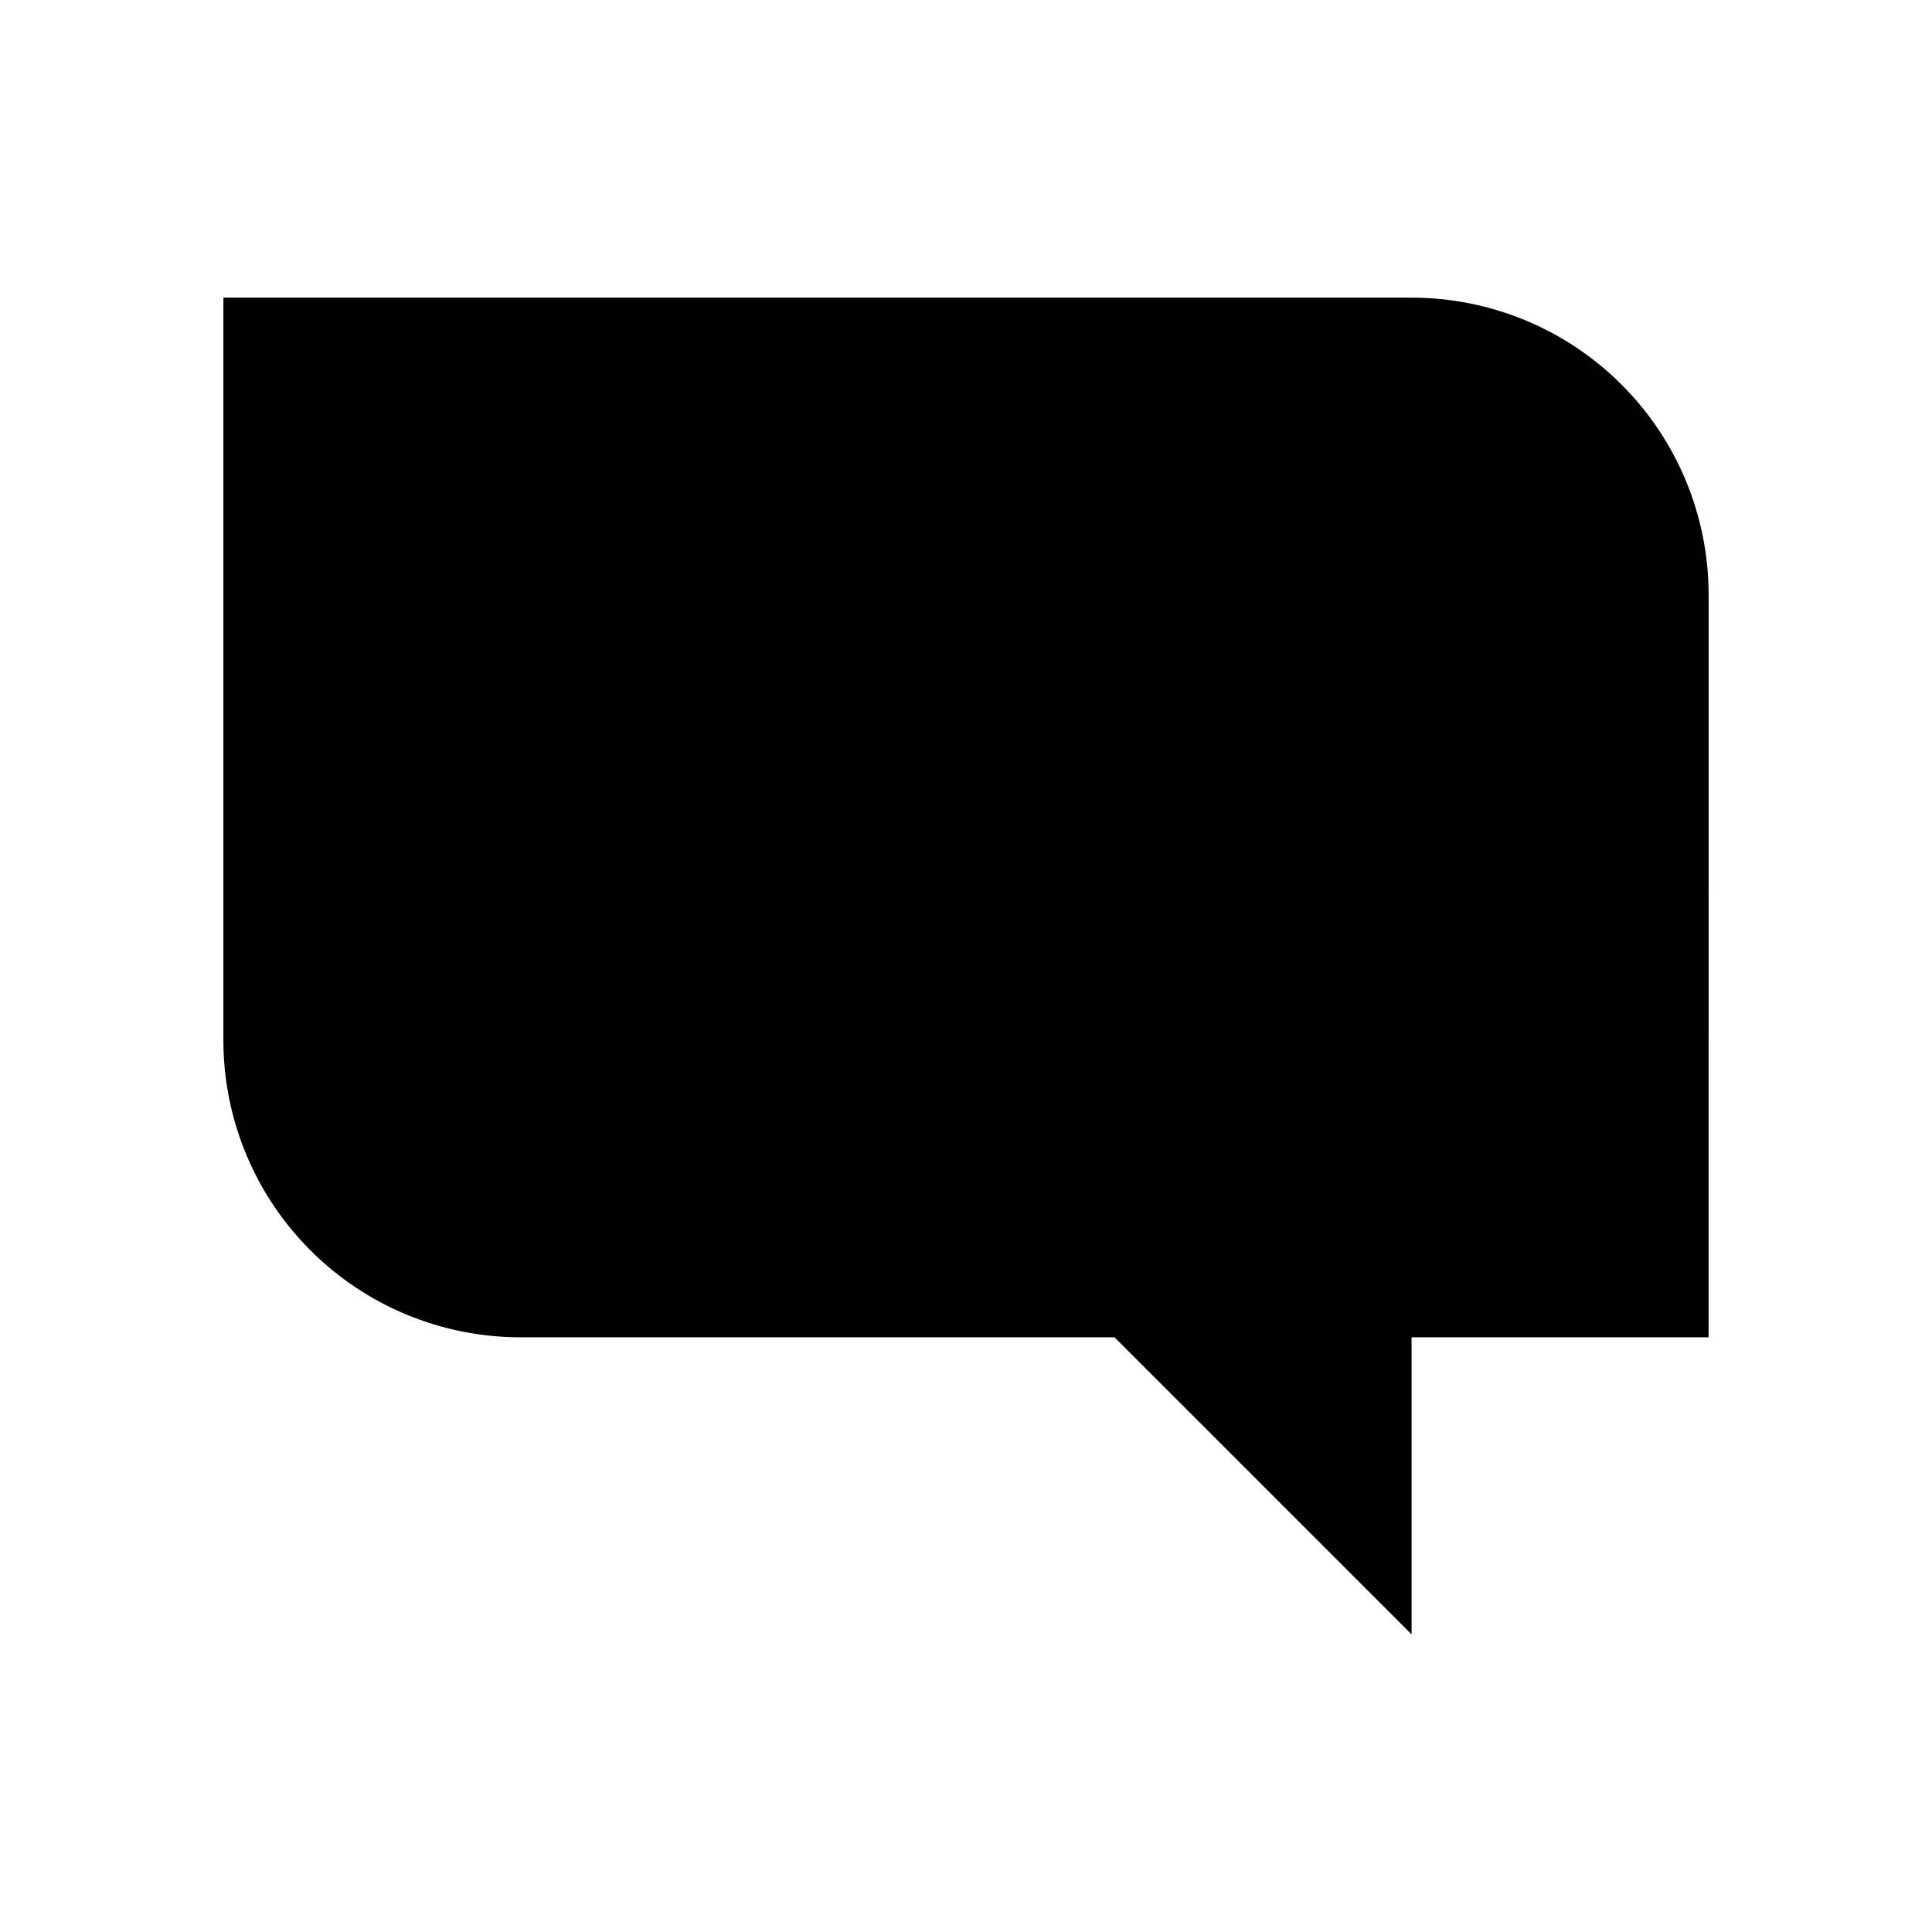
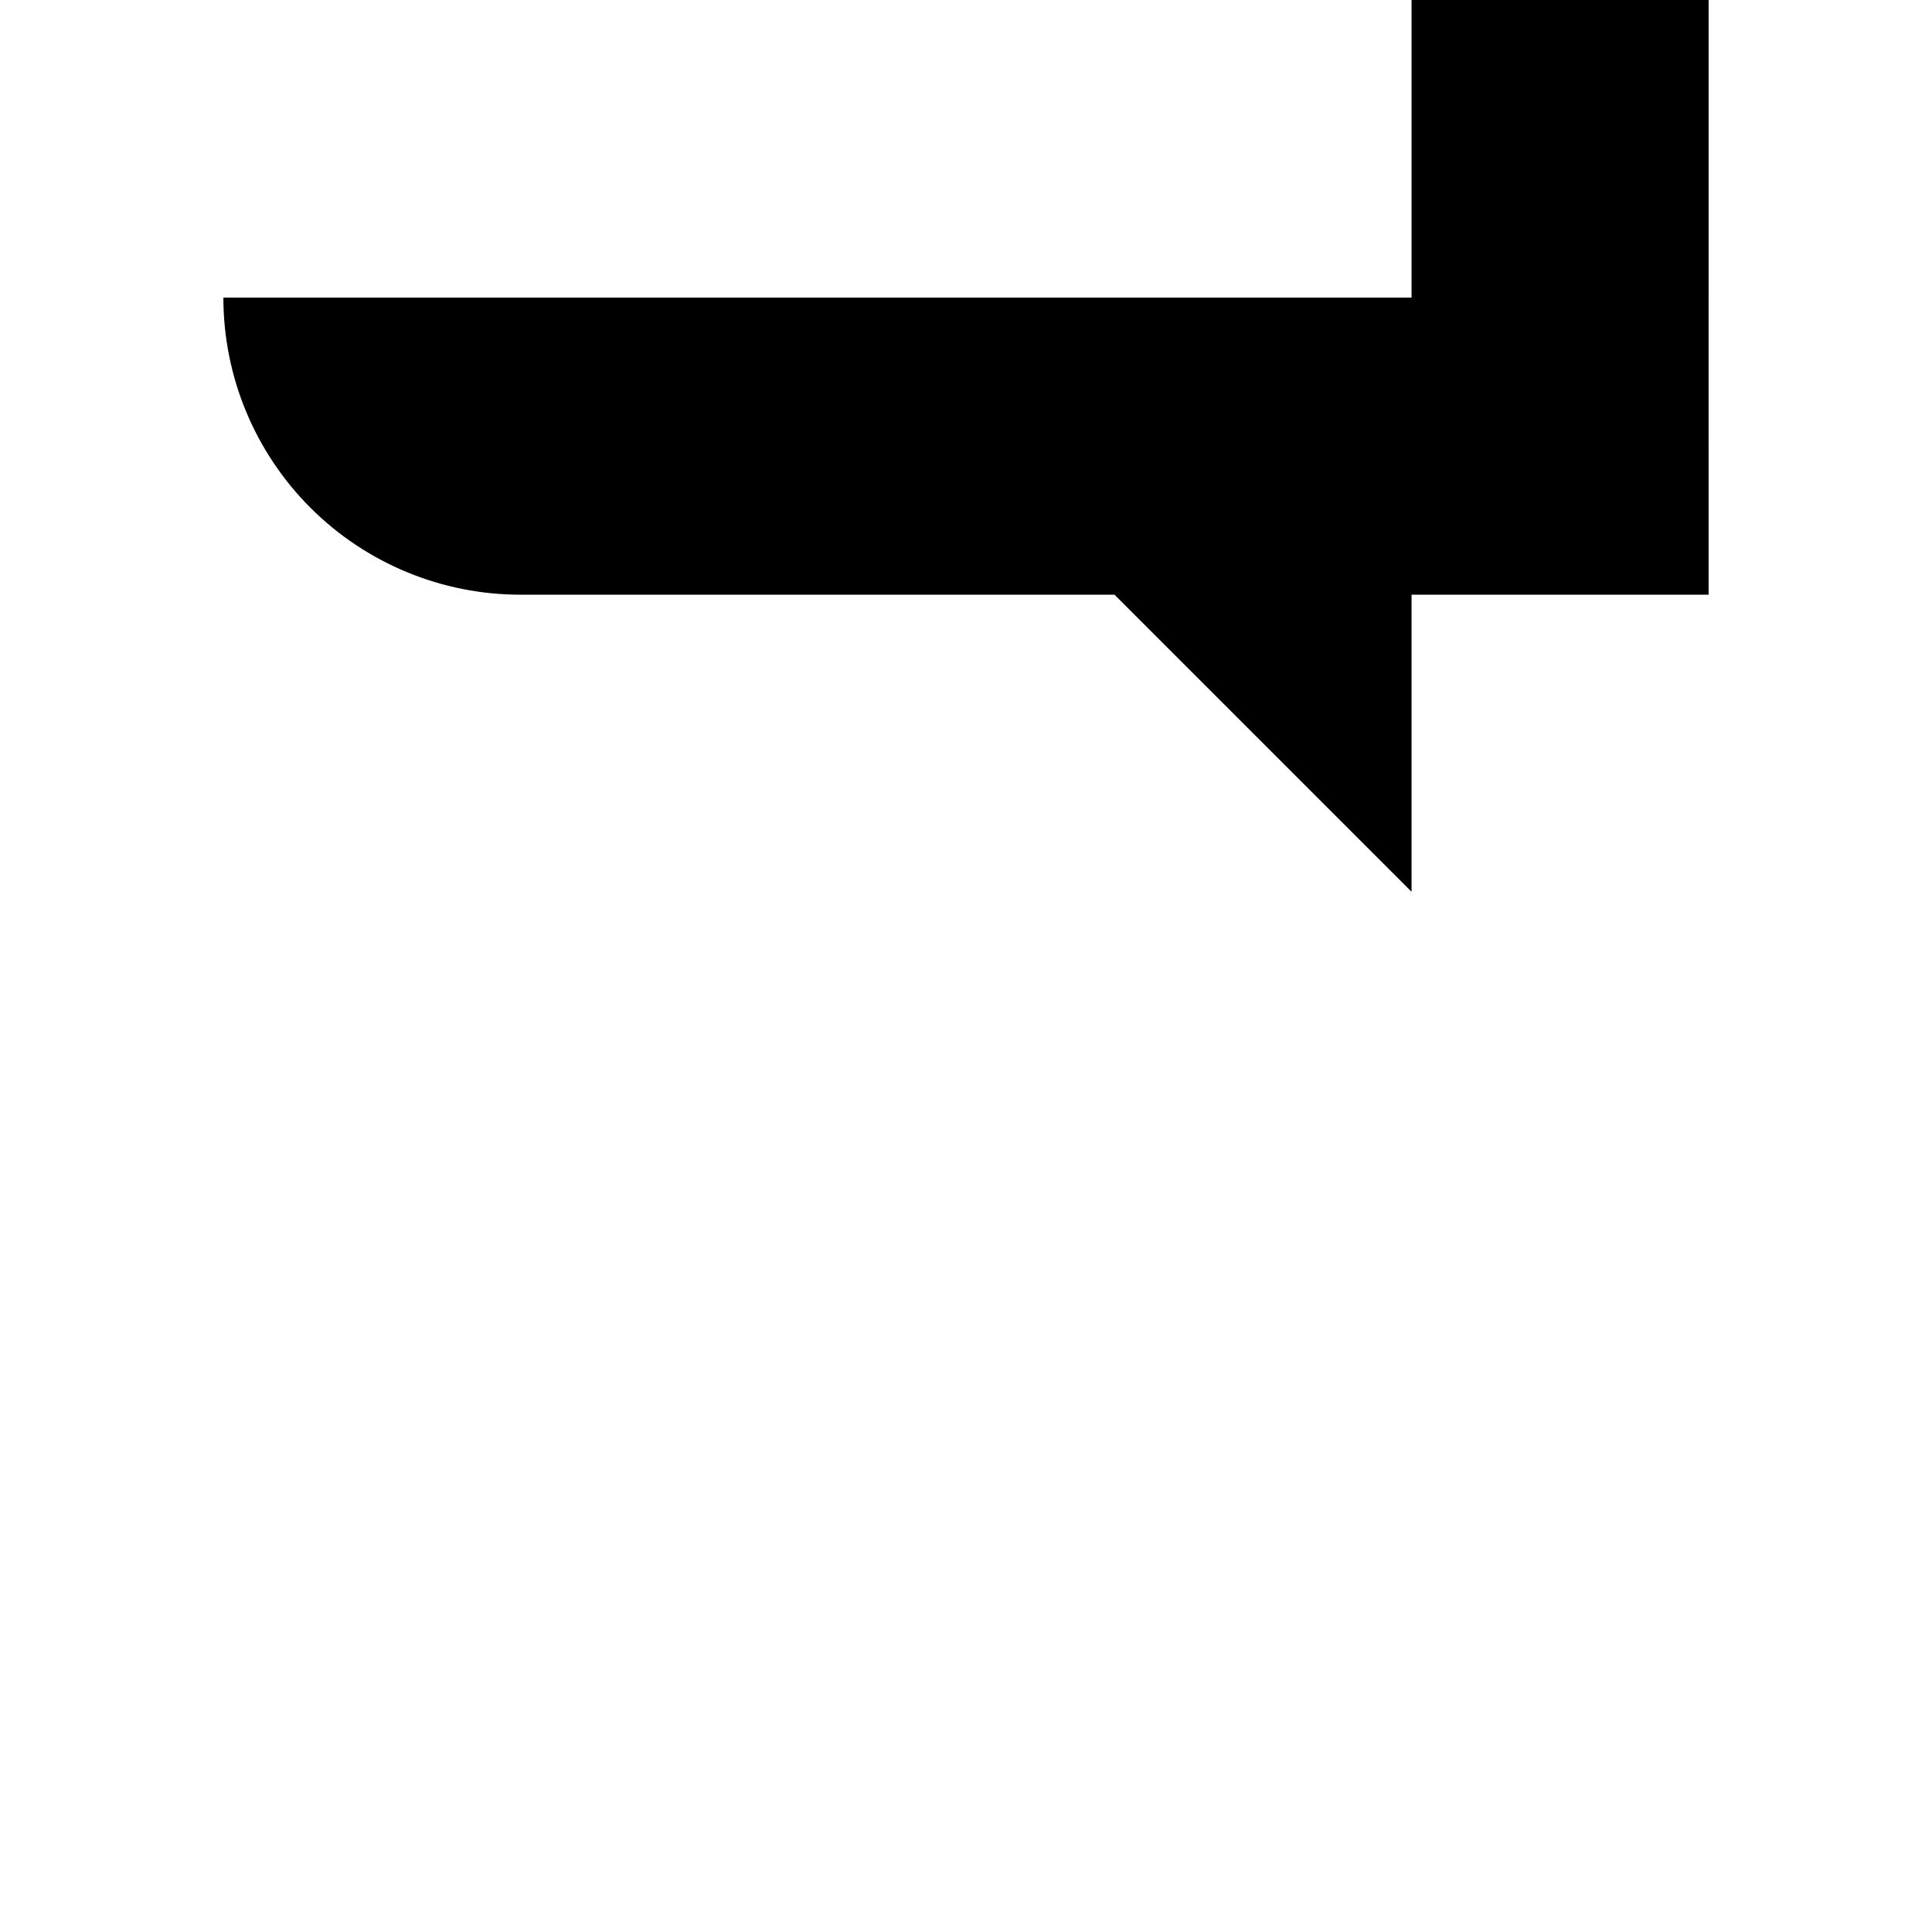
<svg xmlns="http://www.w3.org/2000/svg" fill="#000000" width="800px" height="800px" version="1.1" viewBox="144 144 512 512">
-   <path d="m518.08 222.88h-314.88v196.8c0 20.875 8.293 40.898 23.055 55.664 14.762 14.762 34.785 23.055 55.664 23.055h157.44l78.719 78.719v-78.719h78.719l0.004-196.8c0-20.879-8.297-40.898-23.059-55.664-14.762-14.762-34.785-23.055-55.664-23.055z" />
+   <path d="m518.08 222.88h-314.88c0 20.875 8.293 40.898 23.055 55.664 14.762 14.762 34.785 23.055 55.664 23.055h157.44l78.719 78.719v-78.719h78.719l0.004-196.8c0-20.879-8.297-40.898-23.059-55.664-14.762-14.762-34.785-23.055-55.664-23.055z" />
</svg>